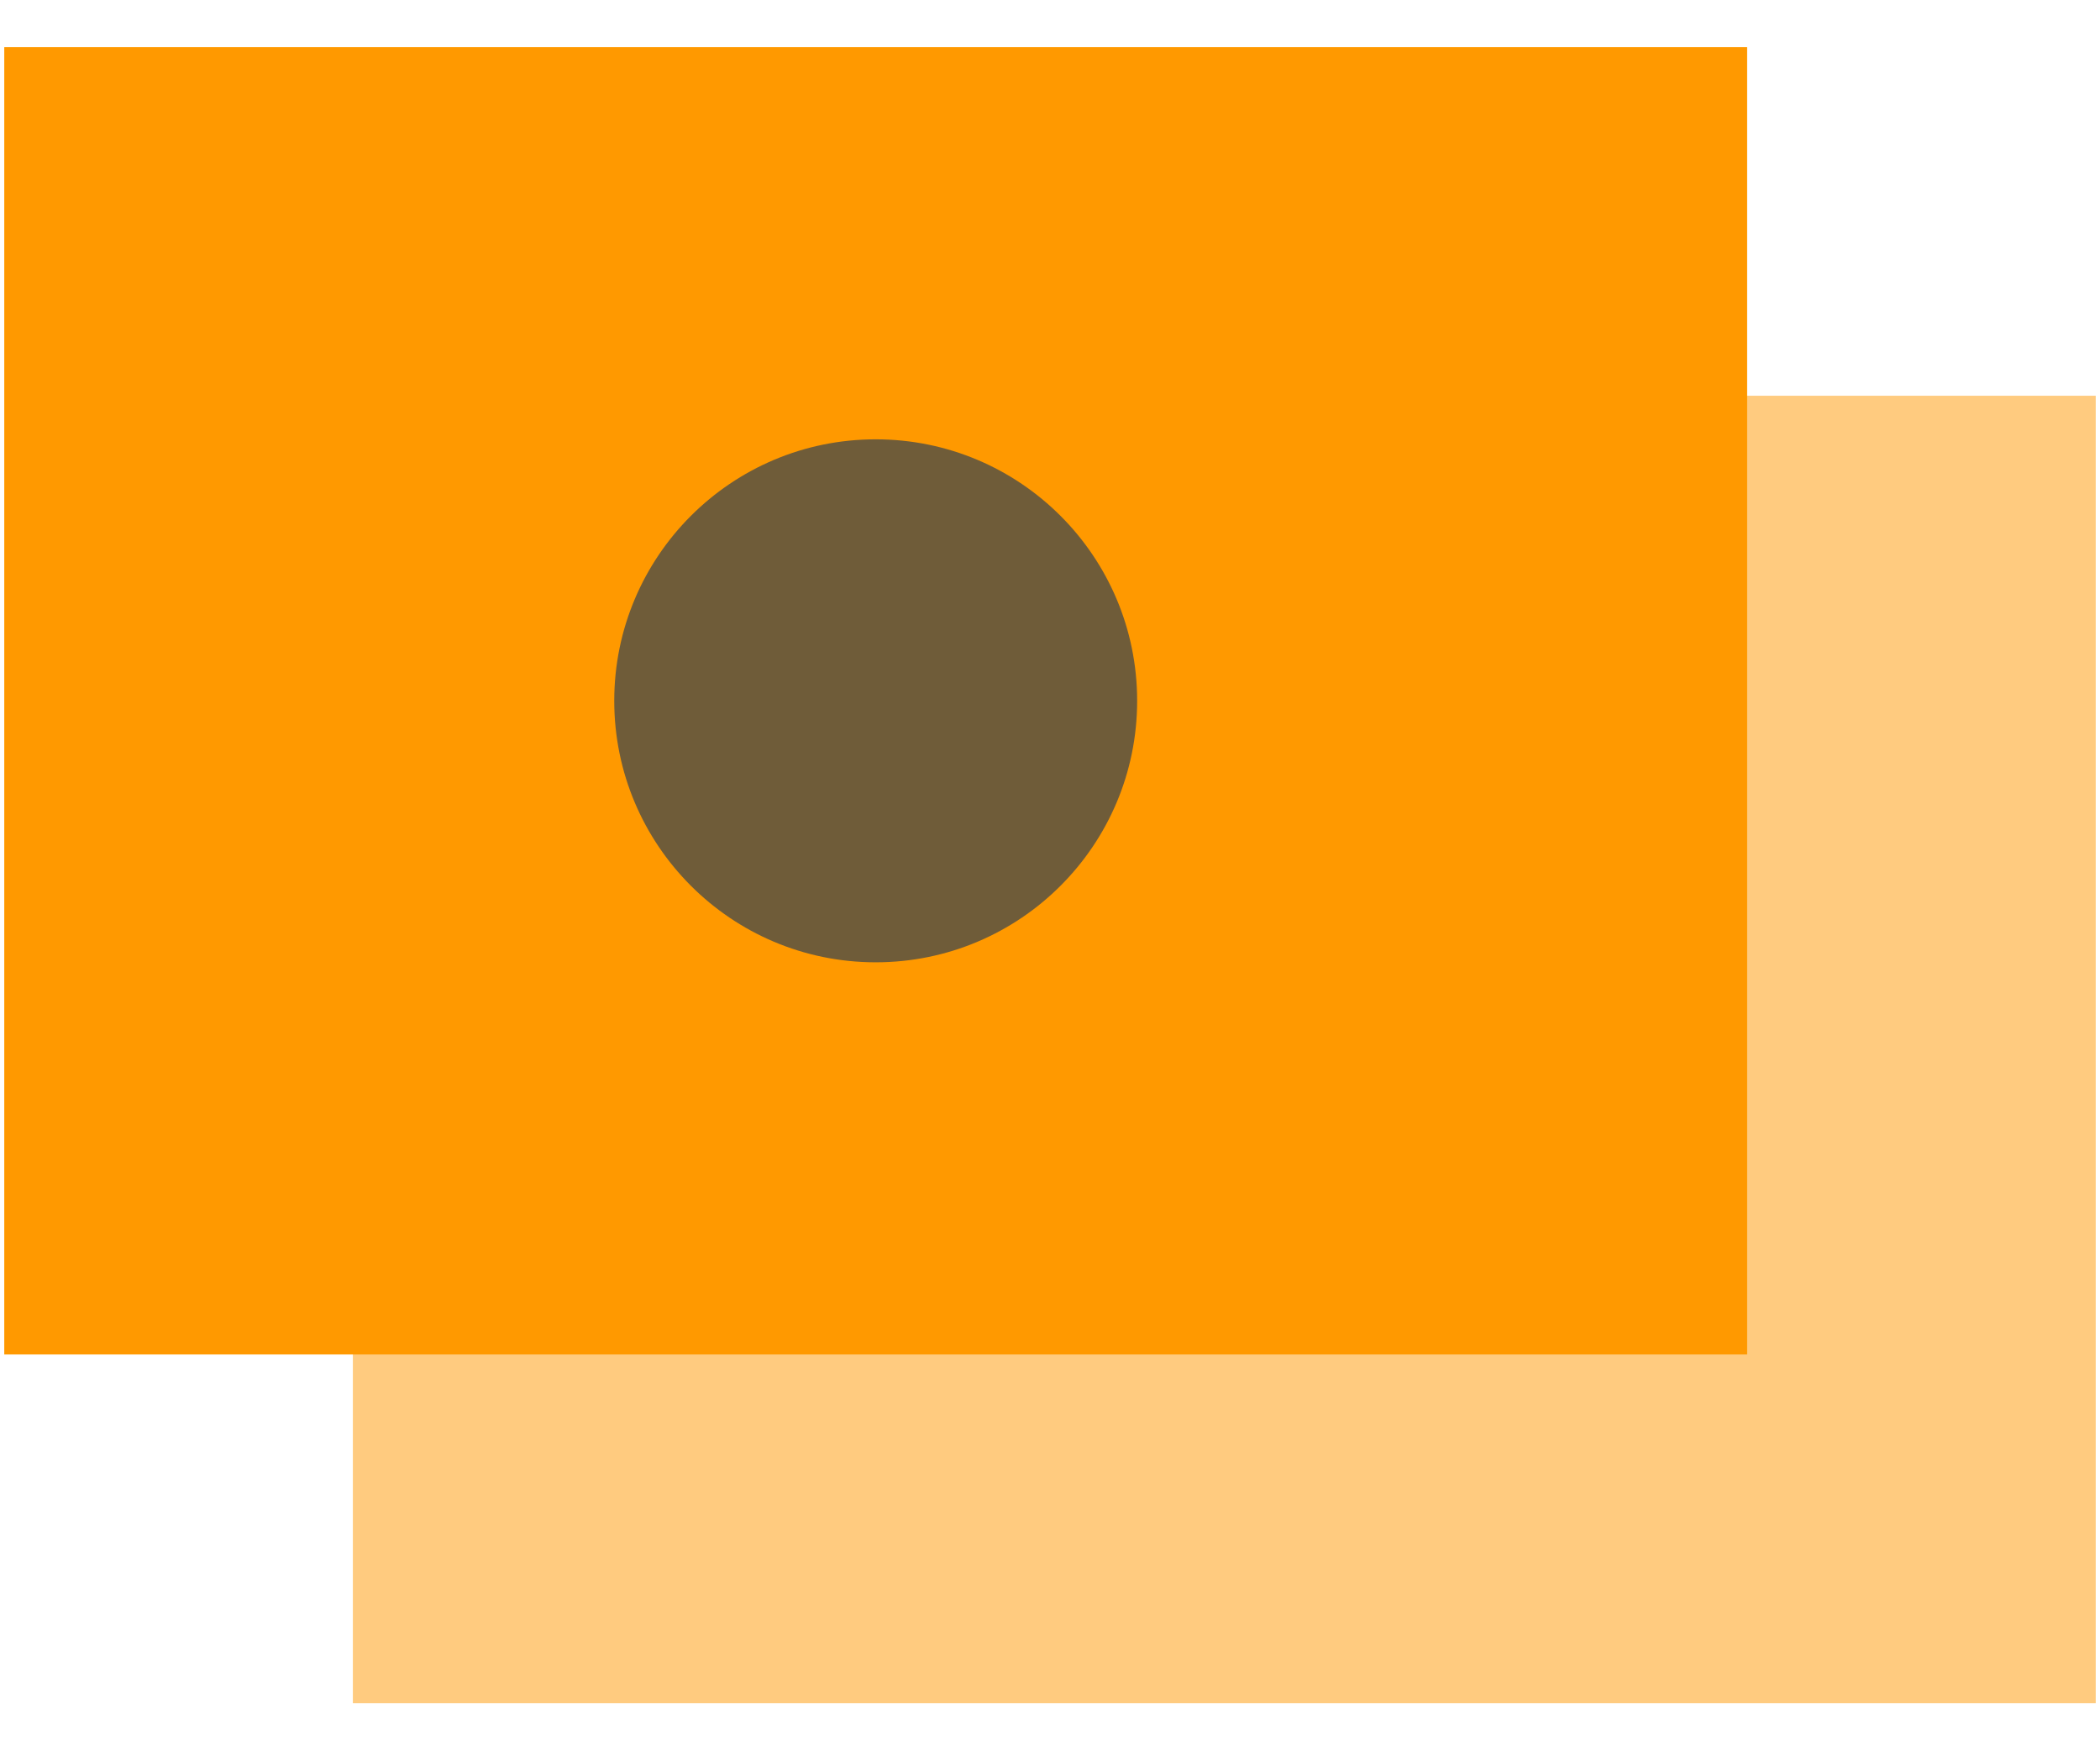
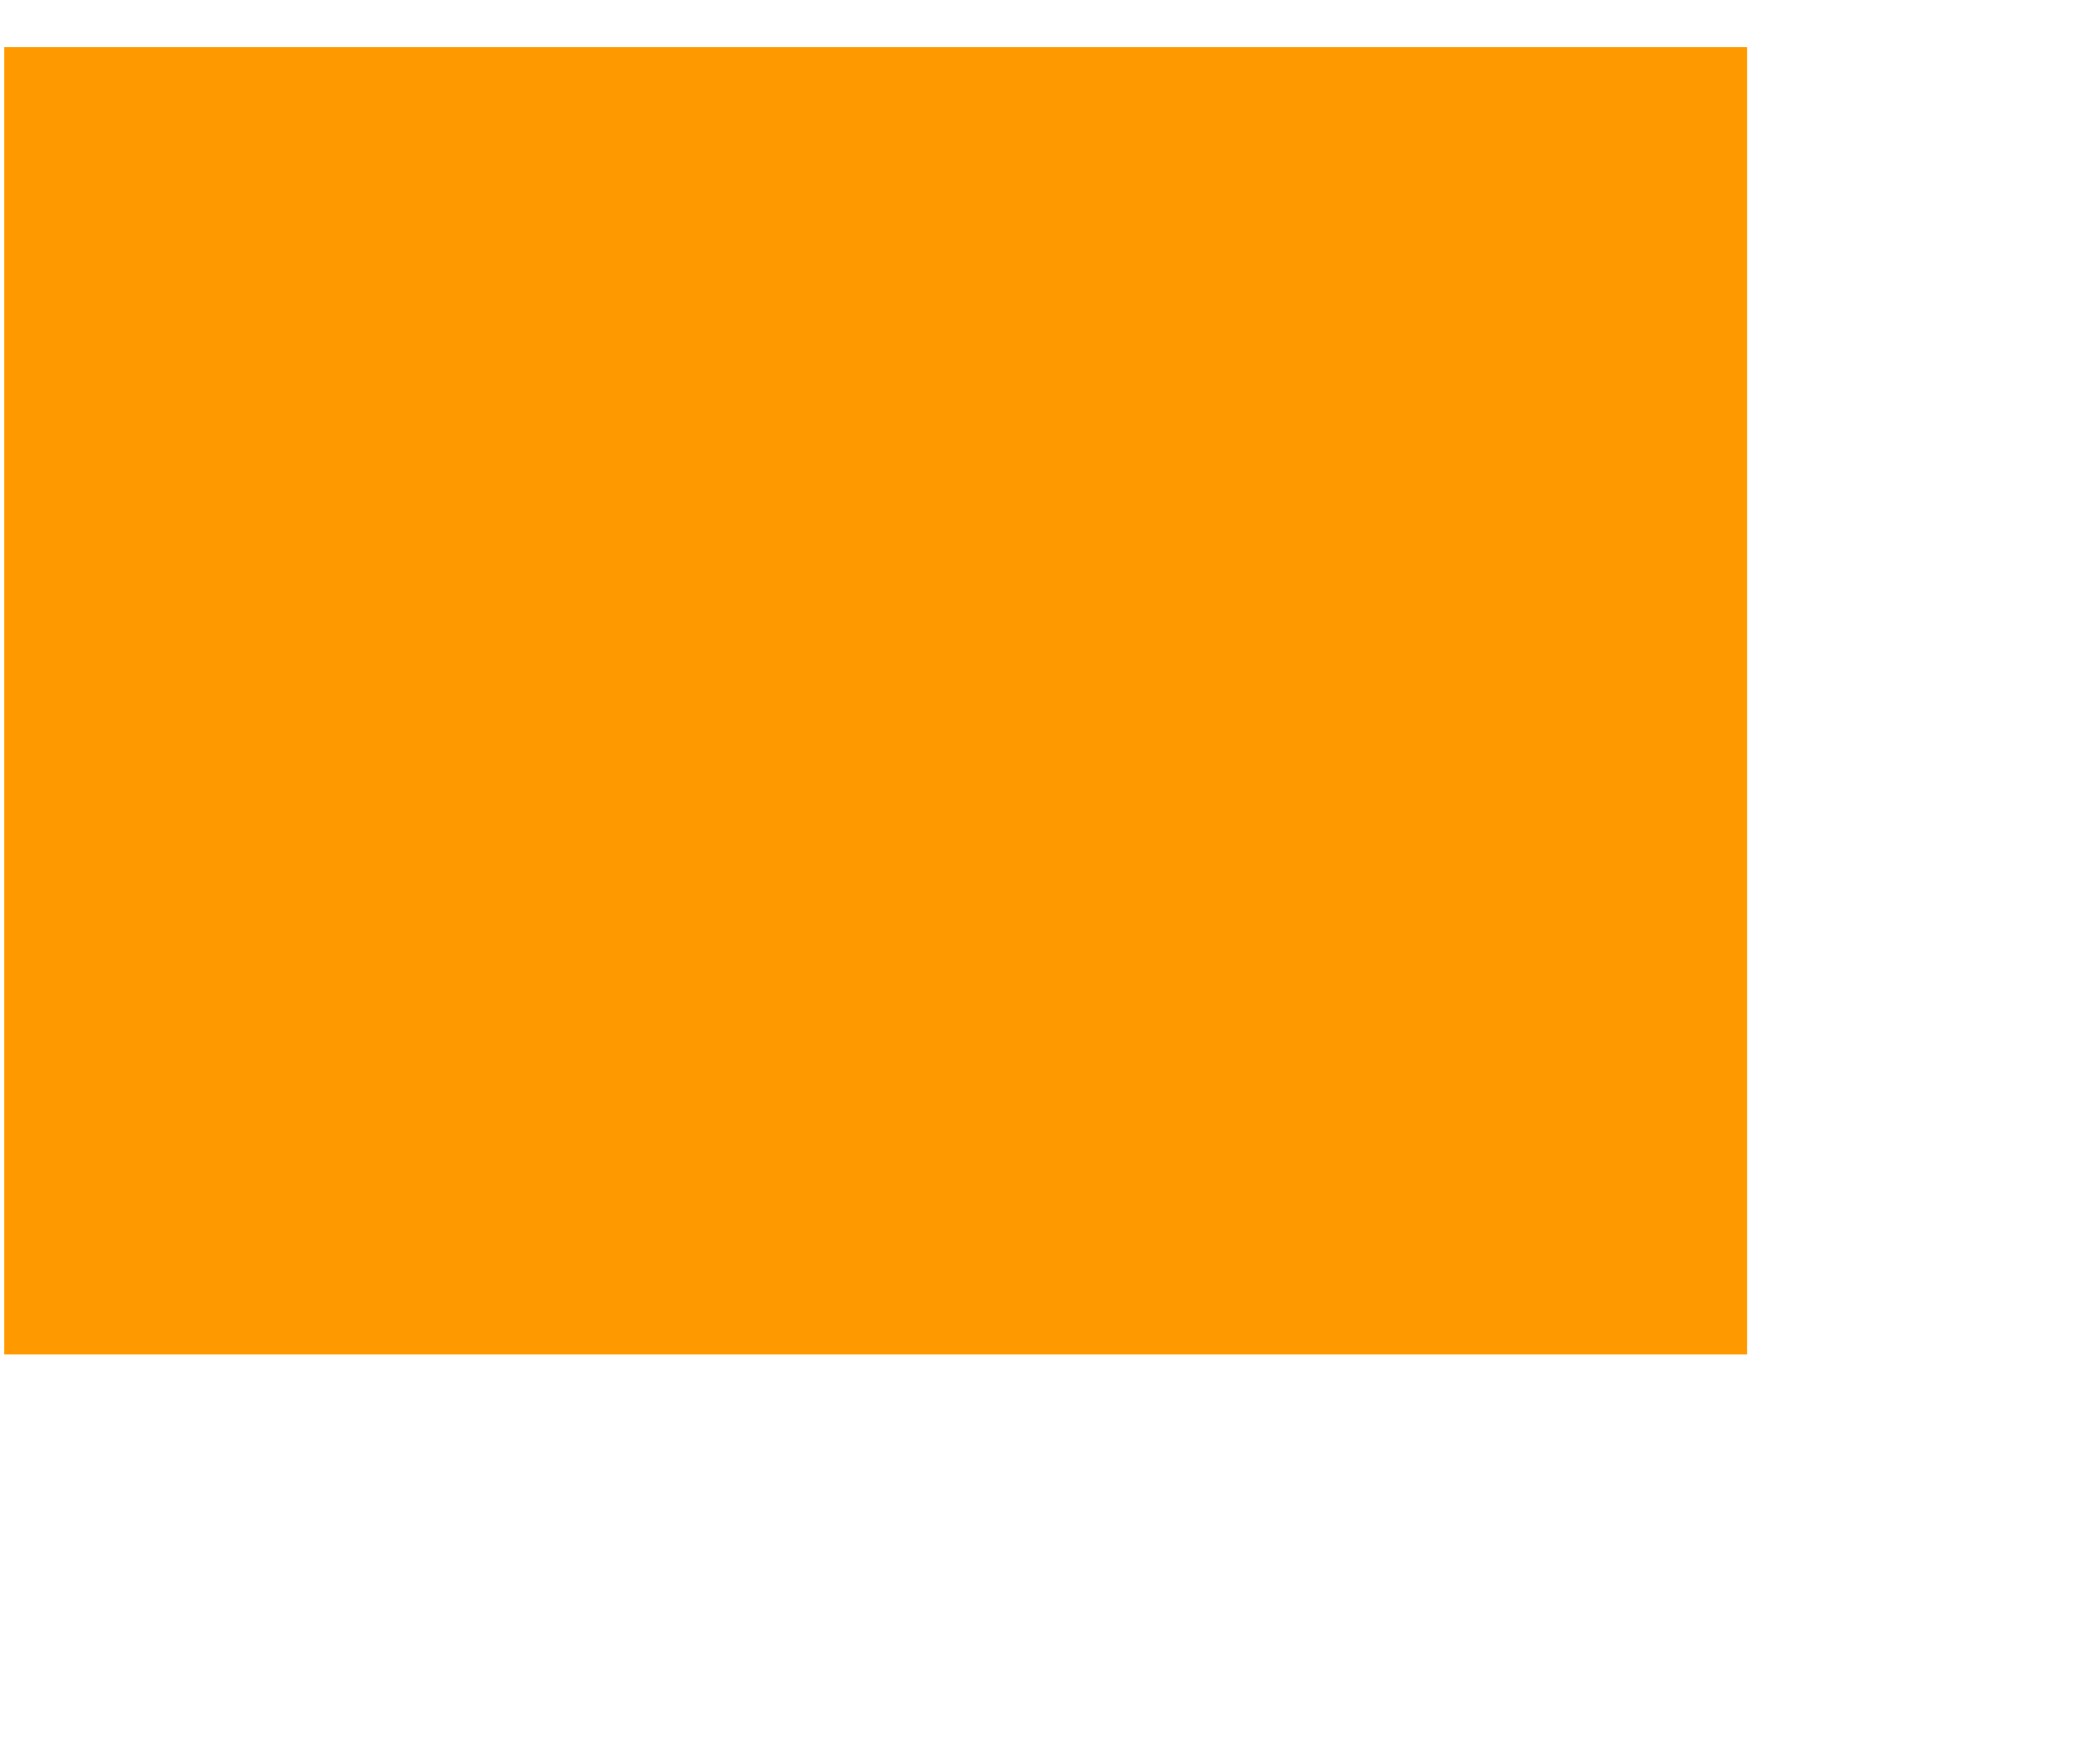
<svg xmlns="http://www.w3.org/2000/svg" width="36" height="30" viewBox="0 0 36 30" fill="none">
-   <path opacity="0.5" fill-rule="evenodd" clip-rule="evenodd" d="M7.543 6.783H6.049V29.192H35.927V6.783H7.543Z" fill="#FF9900" />
  <path fill-rule="evenodd" clip-rule="evenodd" d="M1.567 0.808H0.073V23.216H29.951V0.808H1.567Z" fill="#FF9900" />
-   <path fill-rule="evenodd" clip-rule="evenodd" d="M15.012 7.53C12.537 7.53 10.53 9.537 10.53 12.012C10.53 14.487 12.537 16.494 15.012 16.494C17.488 16.494 19.494 14.487 19.494 12.012C19.494 9.537 17.488 7.53 15.012 7.53Z" fill="#6F5C39" />
</svg>